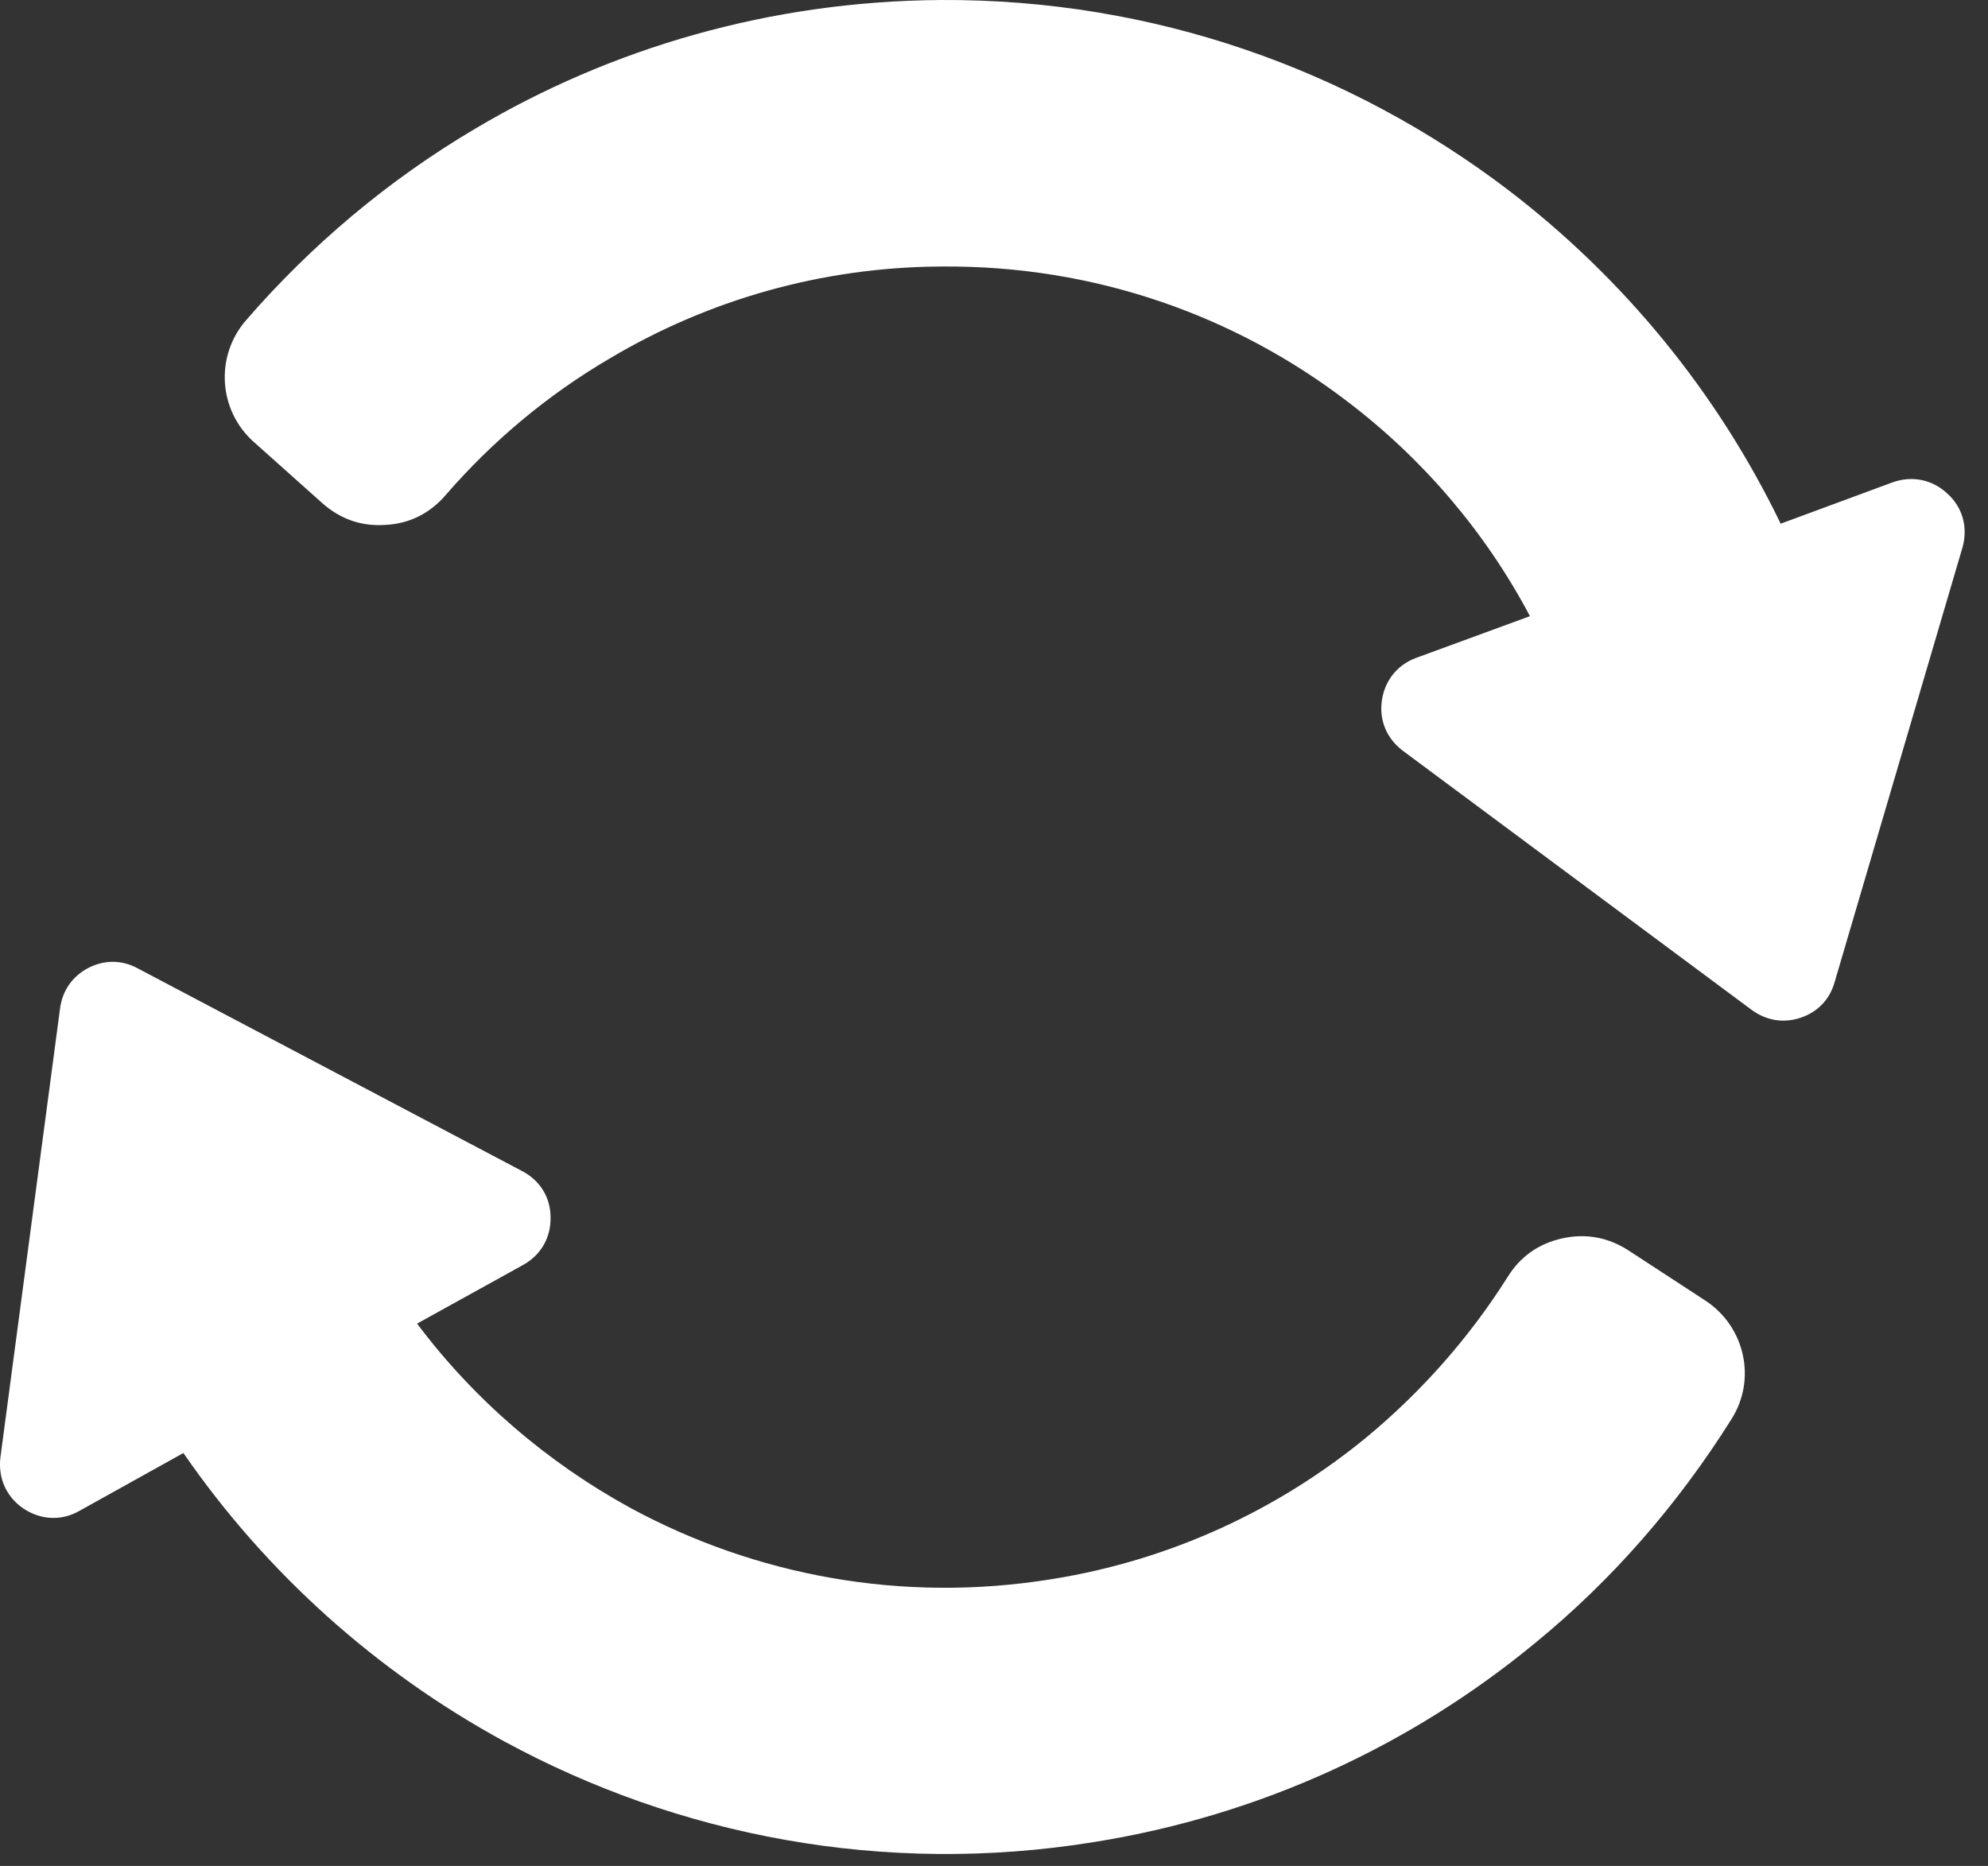
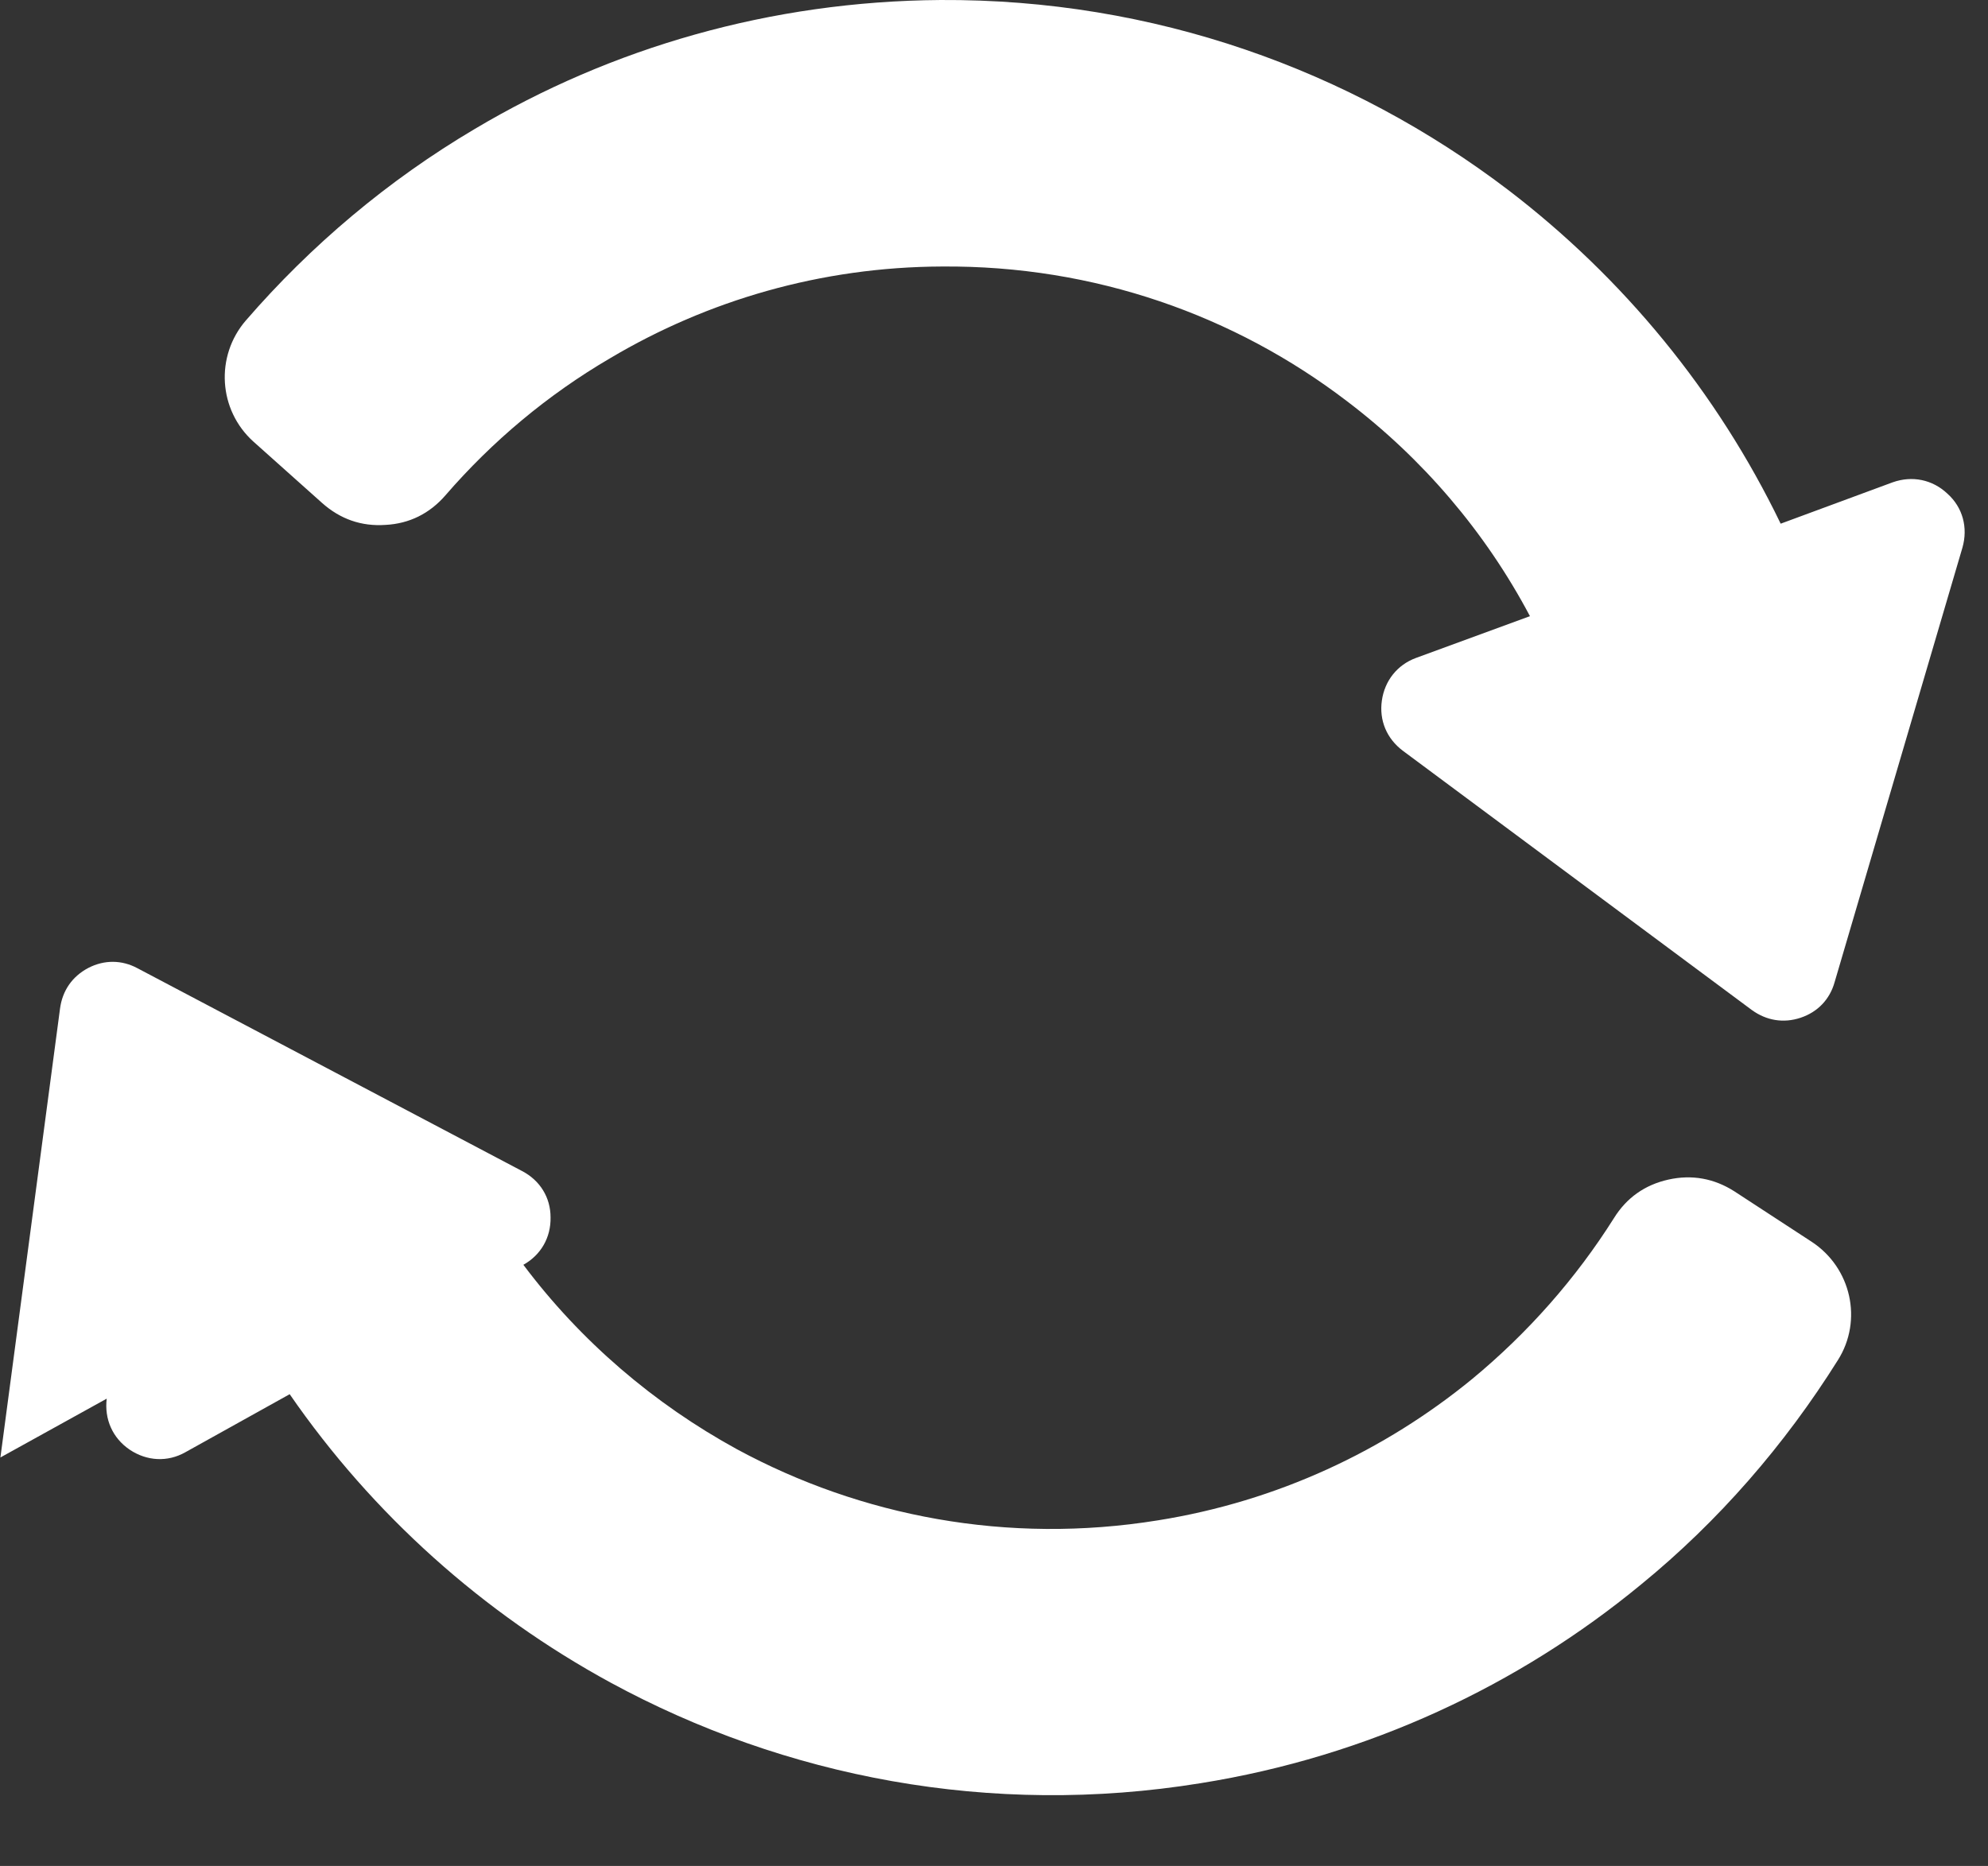
<svg xmlns="http://www.w3.org/2000/svg" clip-rule="evenodd" fill="#000000" fill-rule="evenodd" height="4.6" image-rendering="optimizeQuality" preserveAspectRatio="xMidYMid meet" shape-rendering="geometricPrecision" text-rendering="geometricPrecision" version="1" viewBox="-0.0 -0.0 4.9 4.6" width="4.9" zoomAndPan="magnify">
  <rect x="-0.0" y="-0.0" width="4.9" height="4.6" fill="#333333" stroke="none" />
  <g id="change1_1">
-     <path d="M0.001 3.593l0.147 -1.107c0.006,-0.044 0.03,-0.079 0.07,-0.1 0.039,-0.02 0.082,-0.02 0.121,0.001l0.948 0.5c0.044,0.023 0.07,0.065 0.07,0.114 0.001,0.05 -0.024,0.093 -0.067,0.117l-0.262 0.145c0.141,0.188 0.322,0.343 0.527,0.455 0.305,0.165 0.666,0.235 1.037,0.175 0.295,-0.047 0.559,-0.172 0.774,-0.348 0.138,-0.114 0.256,-0.248 0.35,-0.397 0.031,-0.05 0.076,-0.082 0.134,-0.095 0.058,-0.013 0.113,-0.003 0.163,0.029l0.19 0.124c0.098,0.064 0.127,0.194 0.065,0.292 -0.131,0.209 -0.294,0.397 -0.485,0.553 -0.302,0.249 -0.673,0.424 -1.086,0.49 -0.518,0.084 -1.025,-0.015 -1.454,-0.248 -0.314,-0.171 -0.586,-0.414 -0.791,-0.711l-0.257 0.143c-0.044,0.025 -0.095,0.022 -0.137,-0.006 -0.043,-0.029 -0.063,-0.076 -0.057,-0.126zm4.836 -2.243l0 0zm0 0l-0.315 1.071c-0.012,0.043 -0.042,0.074 -0.084,0.088 -0.042,0.014 -0.084,0.007 -0.12,-0.019l-0.86 -0.639c-0.04,-0.03 -0.059,-0.075 -0.052,-0.124 0.007,-0.049 0.038,-0.088 0.084,-0.105l0.281 -0.103c-0.11,-0.208 -0.265,-0.389 -0.451,-0.53 -0.276,-0.211 -0.622,-0.335 -0.998,-0.332 -0.299,0.001 -0.579,0.084 -0.818,0.226 -0.154,0.09 -0.291,0.205 -0.406,0.338 -0.039,0.045 -0.089,0.07 -0.148,0.073 -0.059,0.004 -0.111,-0.014 -0.156,-0.054l-0.169 -0.151c-0.087,-0.078 -0.095,-0.211 -0.019,-0.299 0.161,-0.186 0.351,-0.346 0.564,-0.472 0.336,-0.2 0.729,-0.315 1.148,-0.318 0.525,-0.003 1.01,0.172 1.399,0.468 0.284,0.217 0.515,0.498 0.672,0.823l0.276 -0.102c0.048,-0.017 0.098,-0.007 0.135,0.028 0.038,0.034 0.051,0.084 0.037,0.133z" fill="#ffffff" />
+     <path d="M0.001 3.593l0.147 -1.107c0.006,-0.044 0.03,-0.079 0.07,-0.1 0.039,-0.02 0.082,-0.02 0.121,0.001l0.948 0.5c0.044,0.023 0.07,0.065 0.07,0.114 0.001,0.05 -0.024,0.093 -0.067,0.117c0.141,0.188 0.322,0.343 0.527,0.455 0.305,0.165 0.666,0.235 1.037,0.175 0.295,-0.047 0.559,-0.172 0.774,-0.348 0.138,-0.114 0.256,-0.248 0.35,-0.397 0.031,-0.05 0.076,-0.082 0.134,-0.095 0.058,-0.013 0.113,-0.003 0.163,0.029l0.19 0.124c0.098,0.064 0.127,0.194 0.065,0.292 -0.131,0.209 -0.294,0.397 -0.485,0.553 -0.302,0.249 -0.673,0.424 -1.086,0.49 -0.518,0.084 -1.025,-0.015 -1.454,-0.248 -0.314,-0.171 -0.586,-0.414 -0.791,-0.711l-0.257 0.143c-0.044,0.025 -0.095,0.022 -0.137,-0.006 -0.043,-0.029 -0.063,-0.076 -0.057,-0.126zm4.836 -2.243l0 0zm0 0l-0.315 1.071c-0.012,0.043 -0.042,0.074 -0.084,0.088 -0.042,0.014 -0.084,0.007 -0.12,-0.019l-0.86 -0.639c-0.04,-0.03 -0.059,-0.075 -0.052,-0.124 0.007,-0.049 0.038,-0.088 0.084,-0.105l0.281 -0.103c-0.11,-0.208 -0.265,-0.389 -0.451,-0.53 -0.276,-0.211 -0.622,-0.335 -0.998,-0.332 -0.299,0.001 -0.579,0.084 -0.818,0.226 -0.154,0.09 -0.291,0.205 -0.406,0.338 -0.039,0.045 -0.089,0.07 -0.148,0.073 -0.059,0.004 -0.111,-0.014 -0.156,-0.054l-0.169 -0.151c-0.087,-0.078 -0.095,-0.211 -0.019,-0.299 0.161,-0.186 0.351,-0.346 0.564,-0.472 0.336,-0.2 0.729,-0.315 1.148,-0.318 0.525,-0.003 1.01,0.172 1.399,0.468 0.284,0.217 0.515,0.498 0.672,0.823l0.276 -0.102c0.048,-0.017 0.098,-0.007 0.135,0.028 0.038,0.034 0.051,0.084 0.037,0.133z" fill="#ffffff" />
  </g>
</svg>